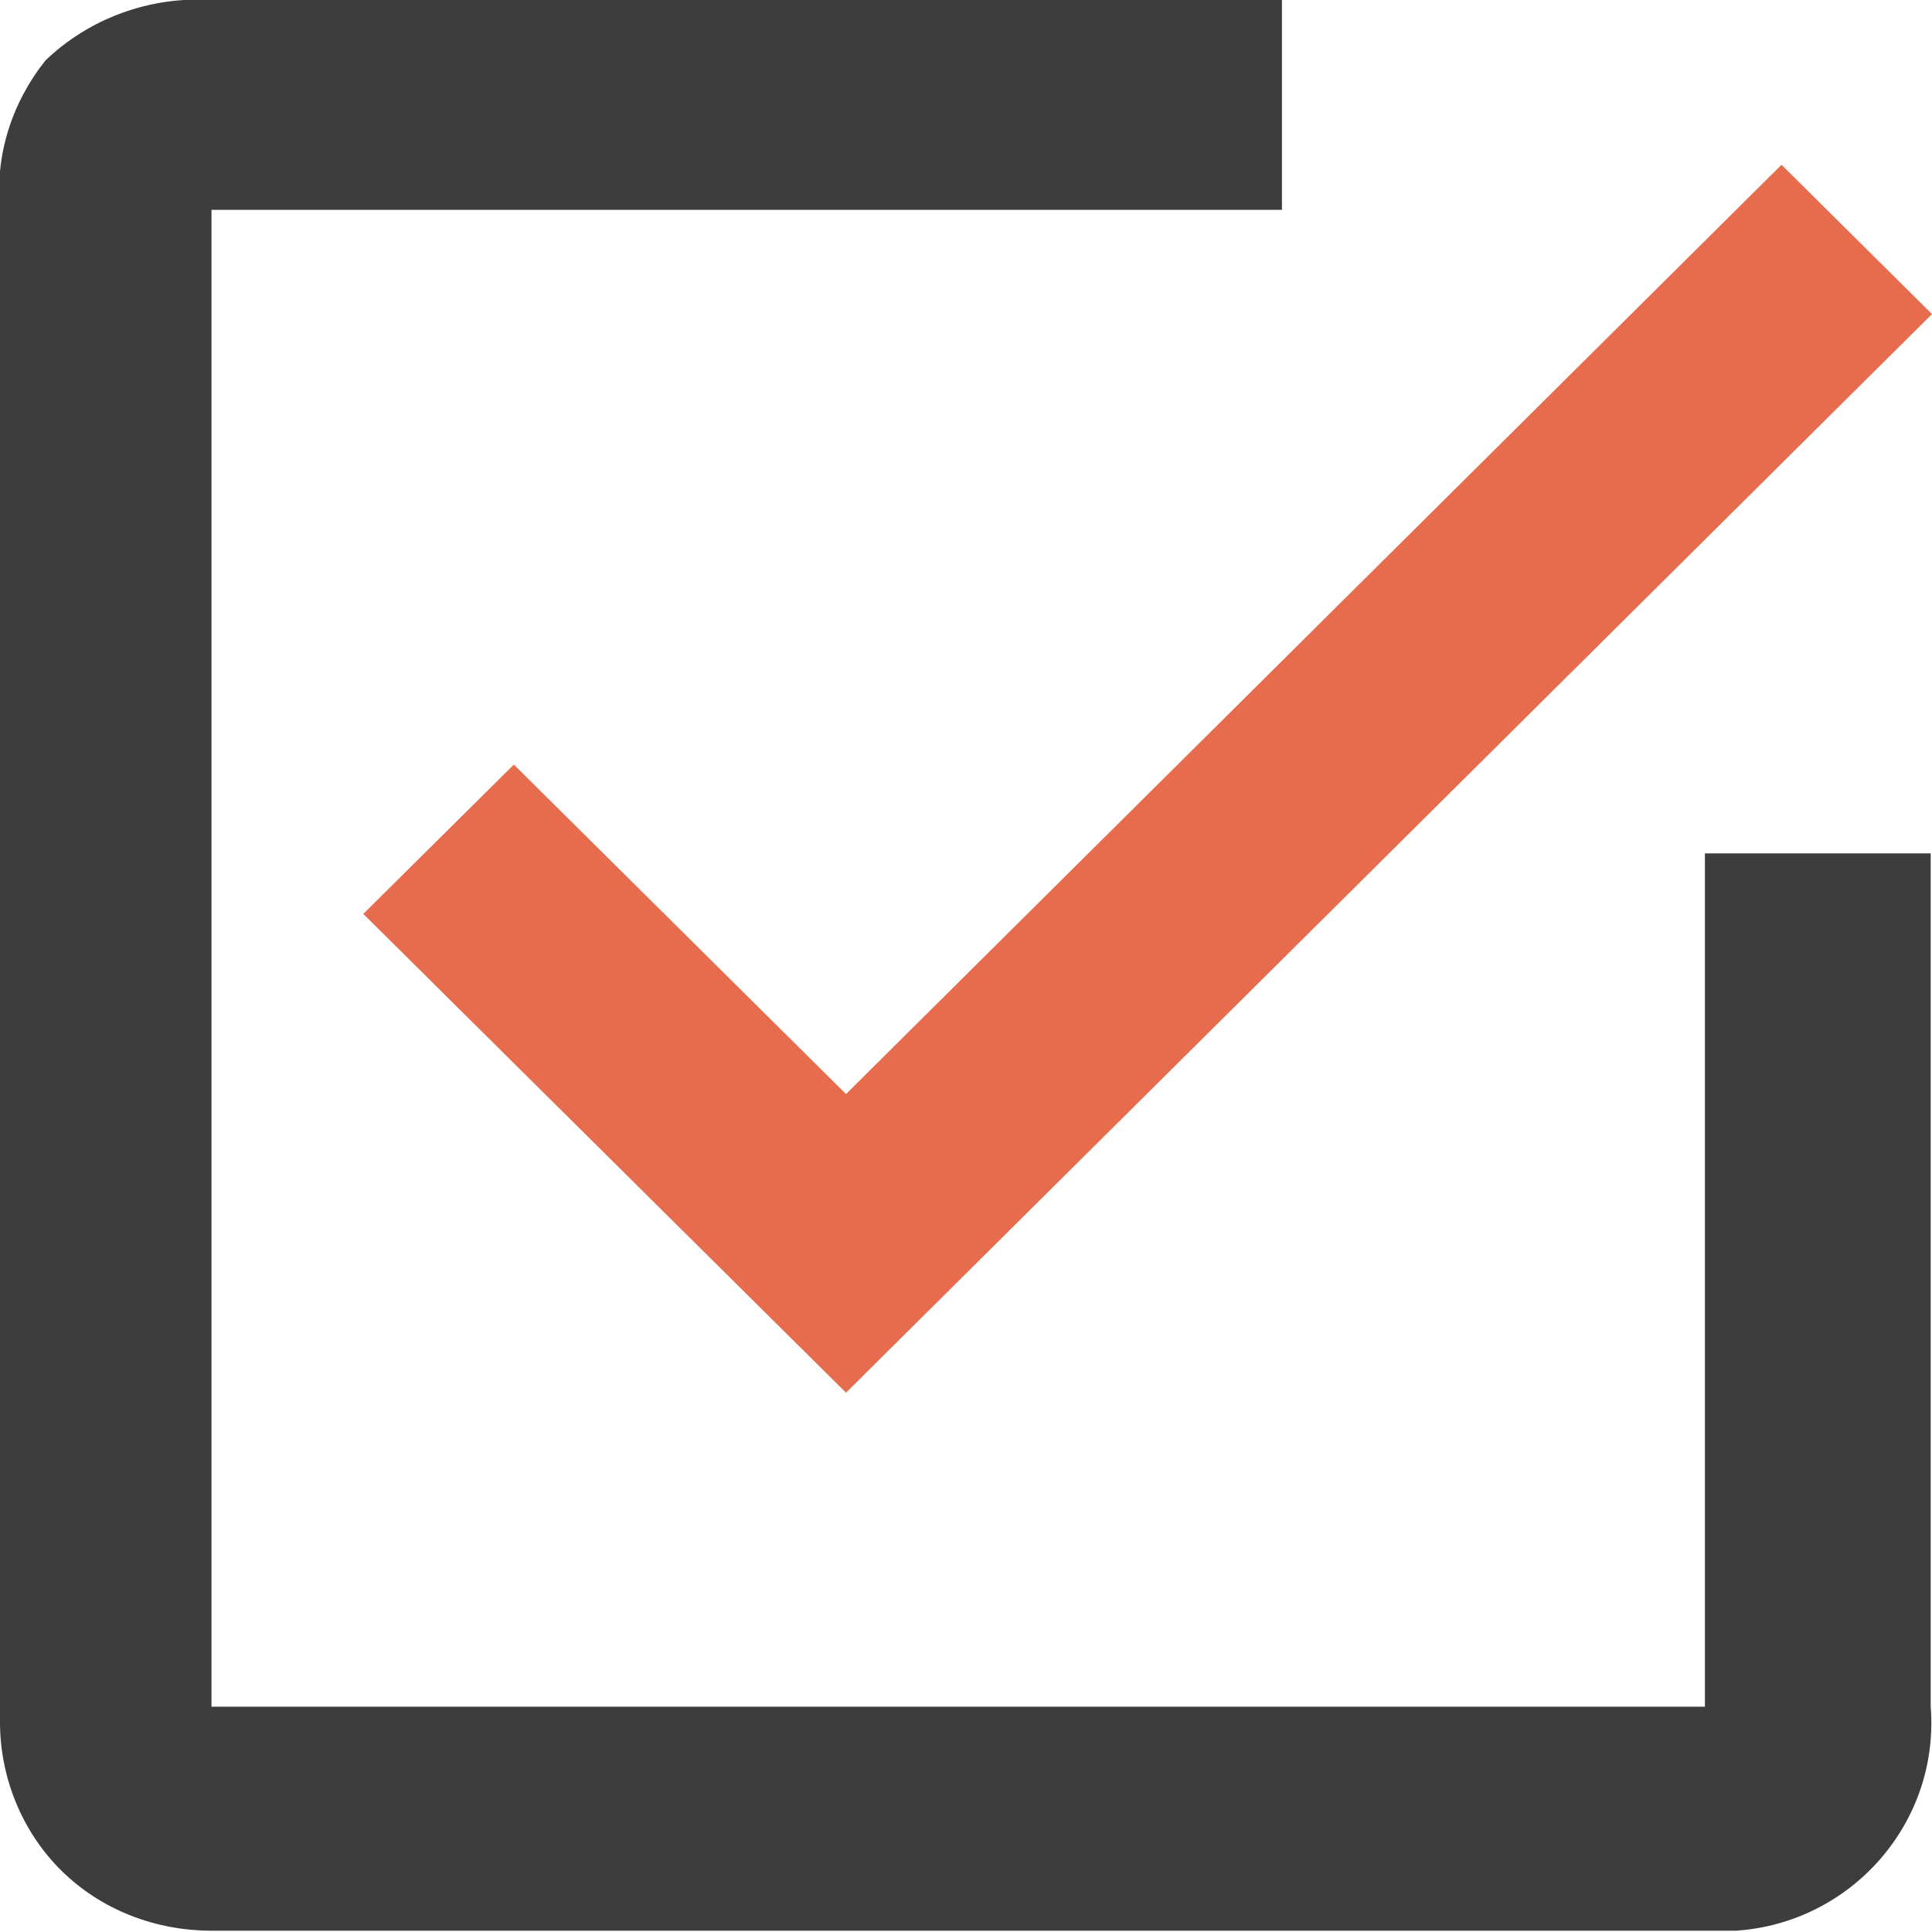
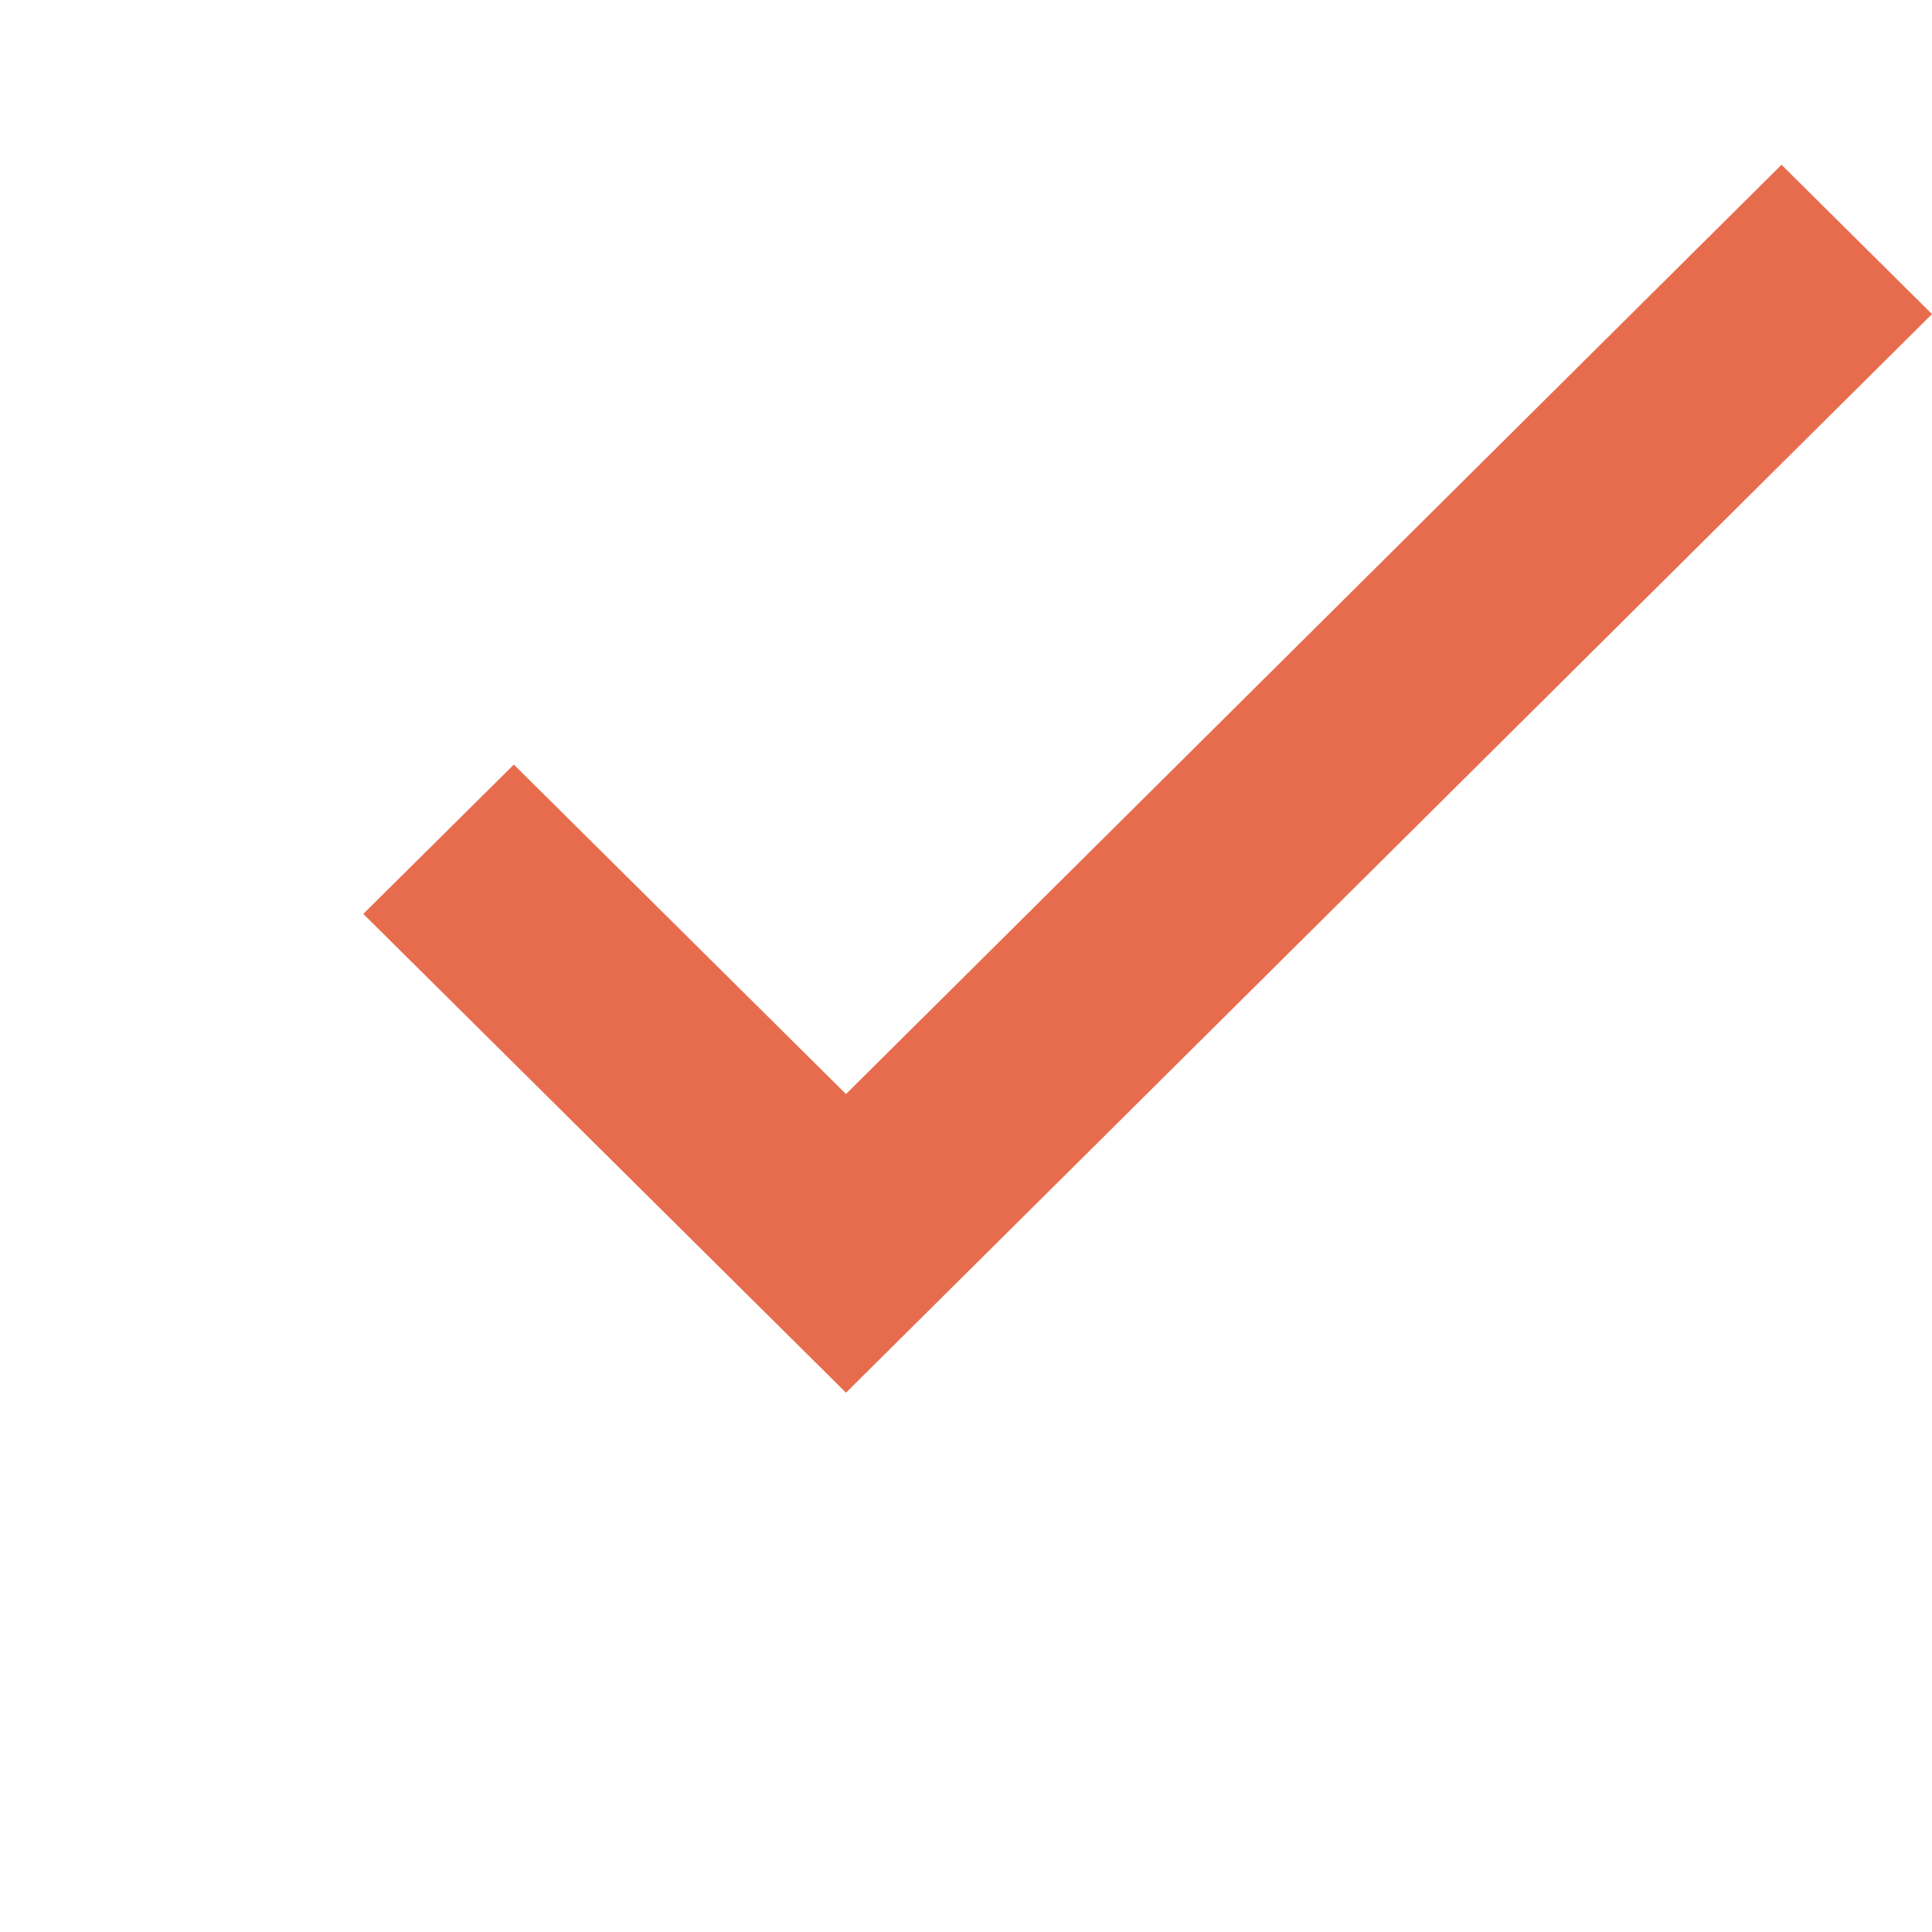
<svg xmlns="http://www.w3.org/2000/svg" width="28" height="28" viewBox="0 0 28 28" fill="none">
  <g clip-path="url(#clip0_2_223)">
-     <path d="M3.065 24.735H24.709V12.368H27.981V24.735C28.113 26.414 26.834 27.869 25.16 27.981C25.01 27.981 24.86 27.981 24.709 27.981H3.065C2.257 27.981 1.467 27.683 0.884 27.105C0.32 26.545 1.68864e-06 25.762 1.68864e-06 24.959V3.041C-0.075 2.257 0.169 1.492 0.658 0.877C1.298 0.261 2.181 -0.056 3.065 -2.00156e-05H18.579V3.041H3.065V24.735Z" fill="#3D3D3D" />
    <path d="M5.265 13.245L7.447 11.081L12.261 15.856L25.819 2.388L28 4.552L12.261 20.184L5.265 13.245Z" fill="#E76C4E" />
  </g>
  <defs>
    <clipPath id="clip0_2_223">
      <rect width="28" height="28" fill="white" />
    </clipPath>
  </defs>
</svg>